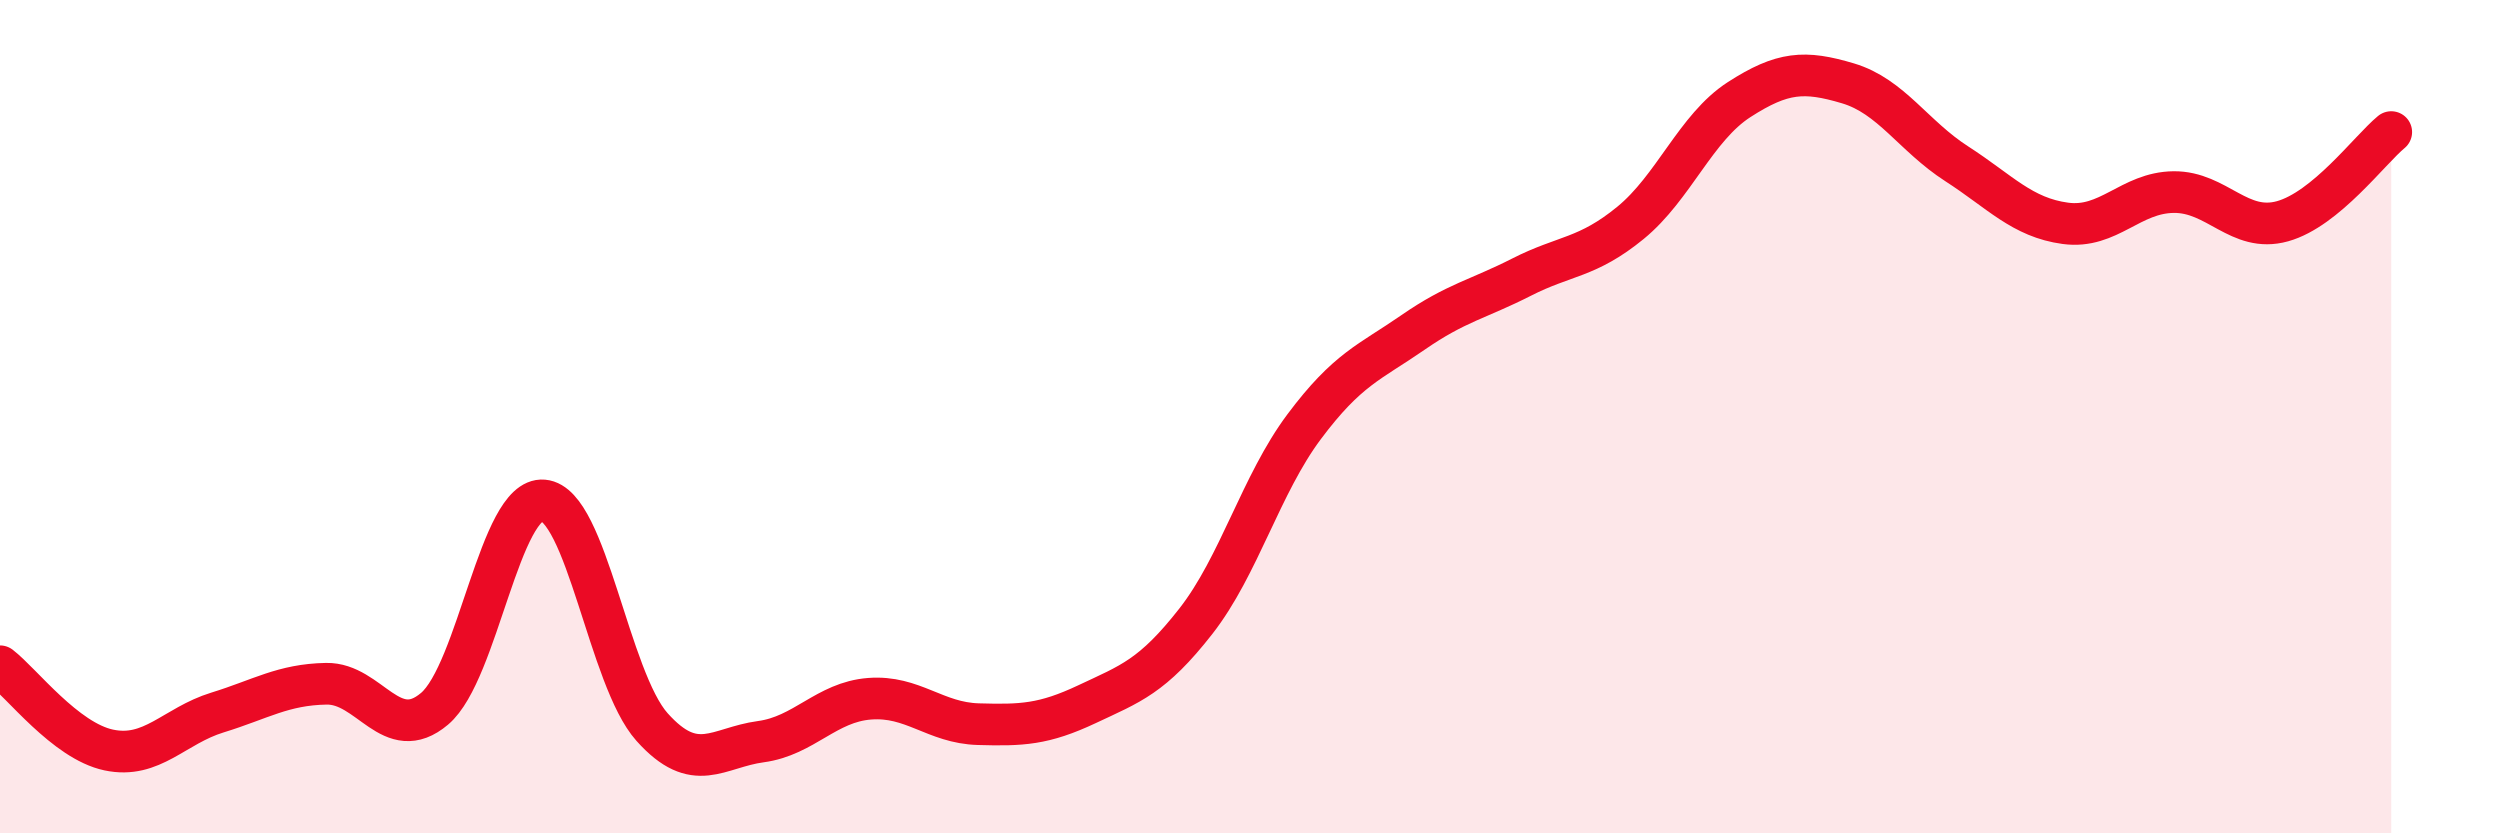
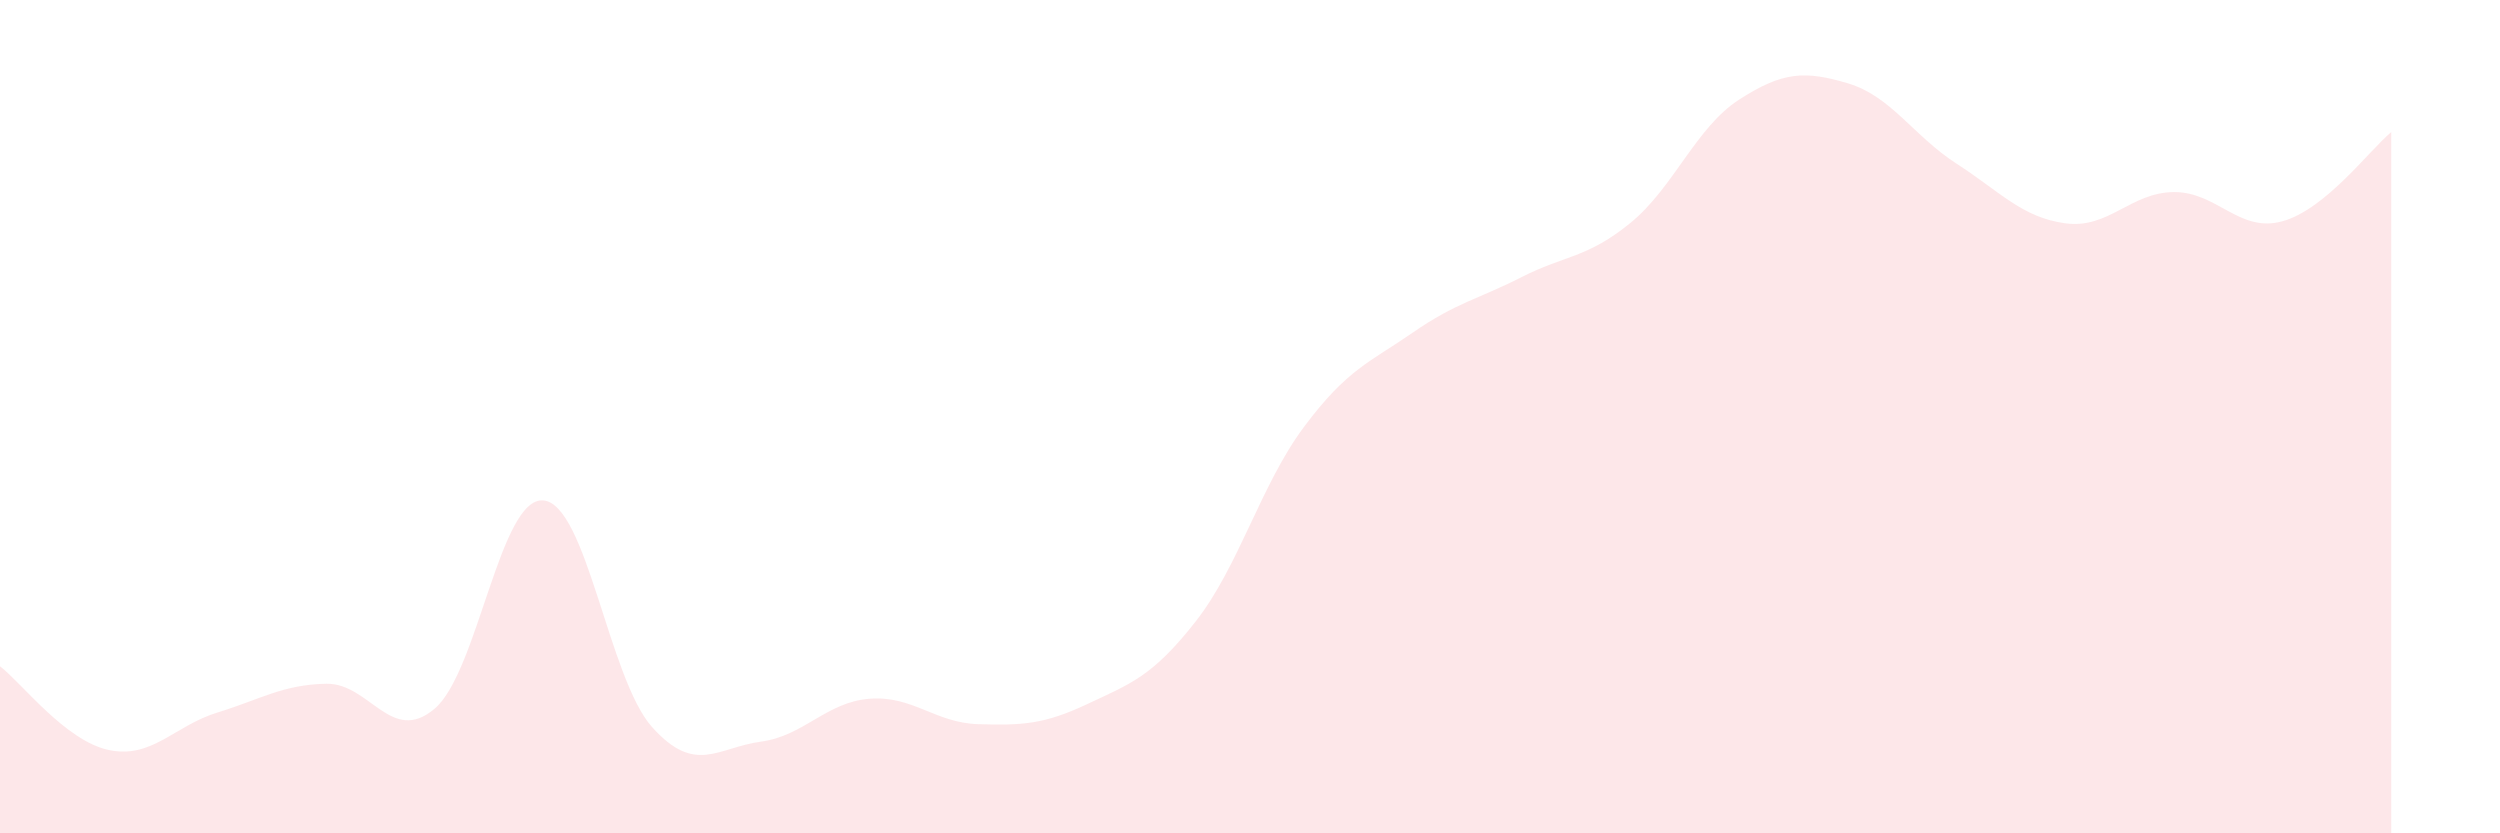
<svg xmlns="http://www.w3.org/2000/svg" width="60" height="20" viewBox="0 0 60 20">
  <path d="M 0,15.99 C 0.52,16.39 1.57,17.78 2.61,18 C 3.65,18.22 4.18,17.42 5.22,17.1 C 6.26,16.78 6.79,16.43 7.83,16.41 C 8.87,16.39 9.39,17.89 10.43,17.01 C 11.47,16.13 12,11.92 13.04,12.01 C 14.08,12.1 14.61,16.29 15.65,17.45 C 16.69,18.61 17.22,17.94 18.26,17.8 C 19.3,17.66 19.83,16.85 20.87,16.77 C 21.91,16.69 22.44,17.35 23.48,17.38 C 24.52,17.41 25.05,17.39 26.09,16.9 C 27.13,16.41 27.66,16.24 28.7,14.91 C 29.74,13.58 30.26,11.63 31.3,10.24 C 32.34,8.85 32.87,8.7 33.91,7.98 C 34.95,7.26 35.48,7.18 36.52,6.65 C 37.56,6.12 38.09,6.2 39.13,5.35 C 40.17,4.5 40.7,3.06 41.74,2.39 C 42.78,1.72 43.31,1.69 44.35,2 C 45.39,2.31 45.92,3.26 46.96,3.93 C 48,4.6 48.53,5.22 49.57,5.36 C 50.61,5.5 51.13,4.62 52.17,4.61 C 53.21,4.6 53.74,5.6 54.78,5.31 C 55.82,5.02 56.87,3.6 57.39,3.17L57.39 20L0 20Z" fill="#EB0A25" opacity="0.1" stroke-linecap="round" stroke-linejoin="round" />
-   <path d="M 0,15.99 C 0.52,16.39 1.57,17.78 2.61,18 C 3.65,18.22 4.18,17.42 5.22,17.1 C 6.26,16.78 6.79,16.43 7.83,16.41 C 8.87,16.39 9.39,17.89 10.43,17.01 C 11.47,16.13 12,11.92 13.04,12.01 C 14.08,12.1 14.61,16.29 15.65,17.45 C 16.69,18.61 17.22,17.94 18.26,17.8 C 19.3,17.66 19.83,16.85 20.87,16.77 C 21.91,16.69 22.44,17.35 23.48,17.38 C 24.52,17.41 25.05,17.39 26.09,16.9 C 27.13,16.41 27.66,16.24 28.7,14.91 C 29.74,13.58 30.26,11.63 31.3,10.24 C 32.34,8.85 32.87,8.7 33.91,7.98 C 34.95,7.26 35.48,7.18 36.52,6.65 C 37.56,6.12 38.09,6.2 39.13,5.35 C 40.17,4.5 40.7,3.06 41.74,2.39 C 42.78,1.72 43.31,1.69 44.35,2 C 45.39,2.31 45.92,3.26 46.96,3.93 C 48,4.6 48.53,5.22 49.57,5.36 C 50.61,5.5 51.13,4.62 52.17,4.61 C 53.21,4.6 53.74,5.6 54.78,5.31 C 55.82,5.02 56.87,3.6 57.39,3.17" stroke="#EB0A25" stroke-width="1" fill="none" stroke-linecap="round" stroke-linejoin="round" />
</svg>